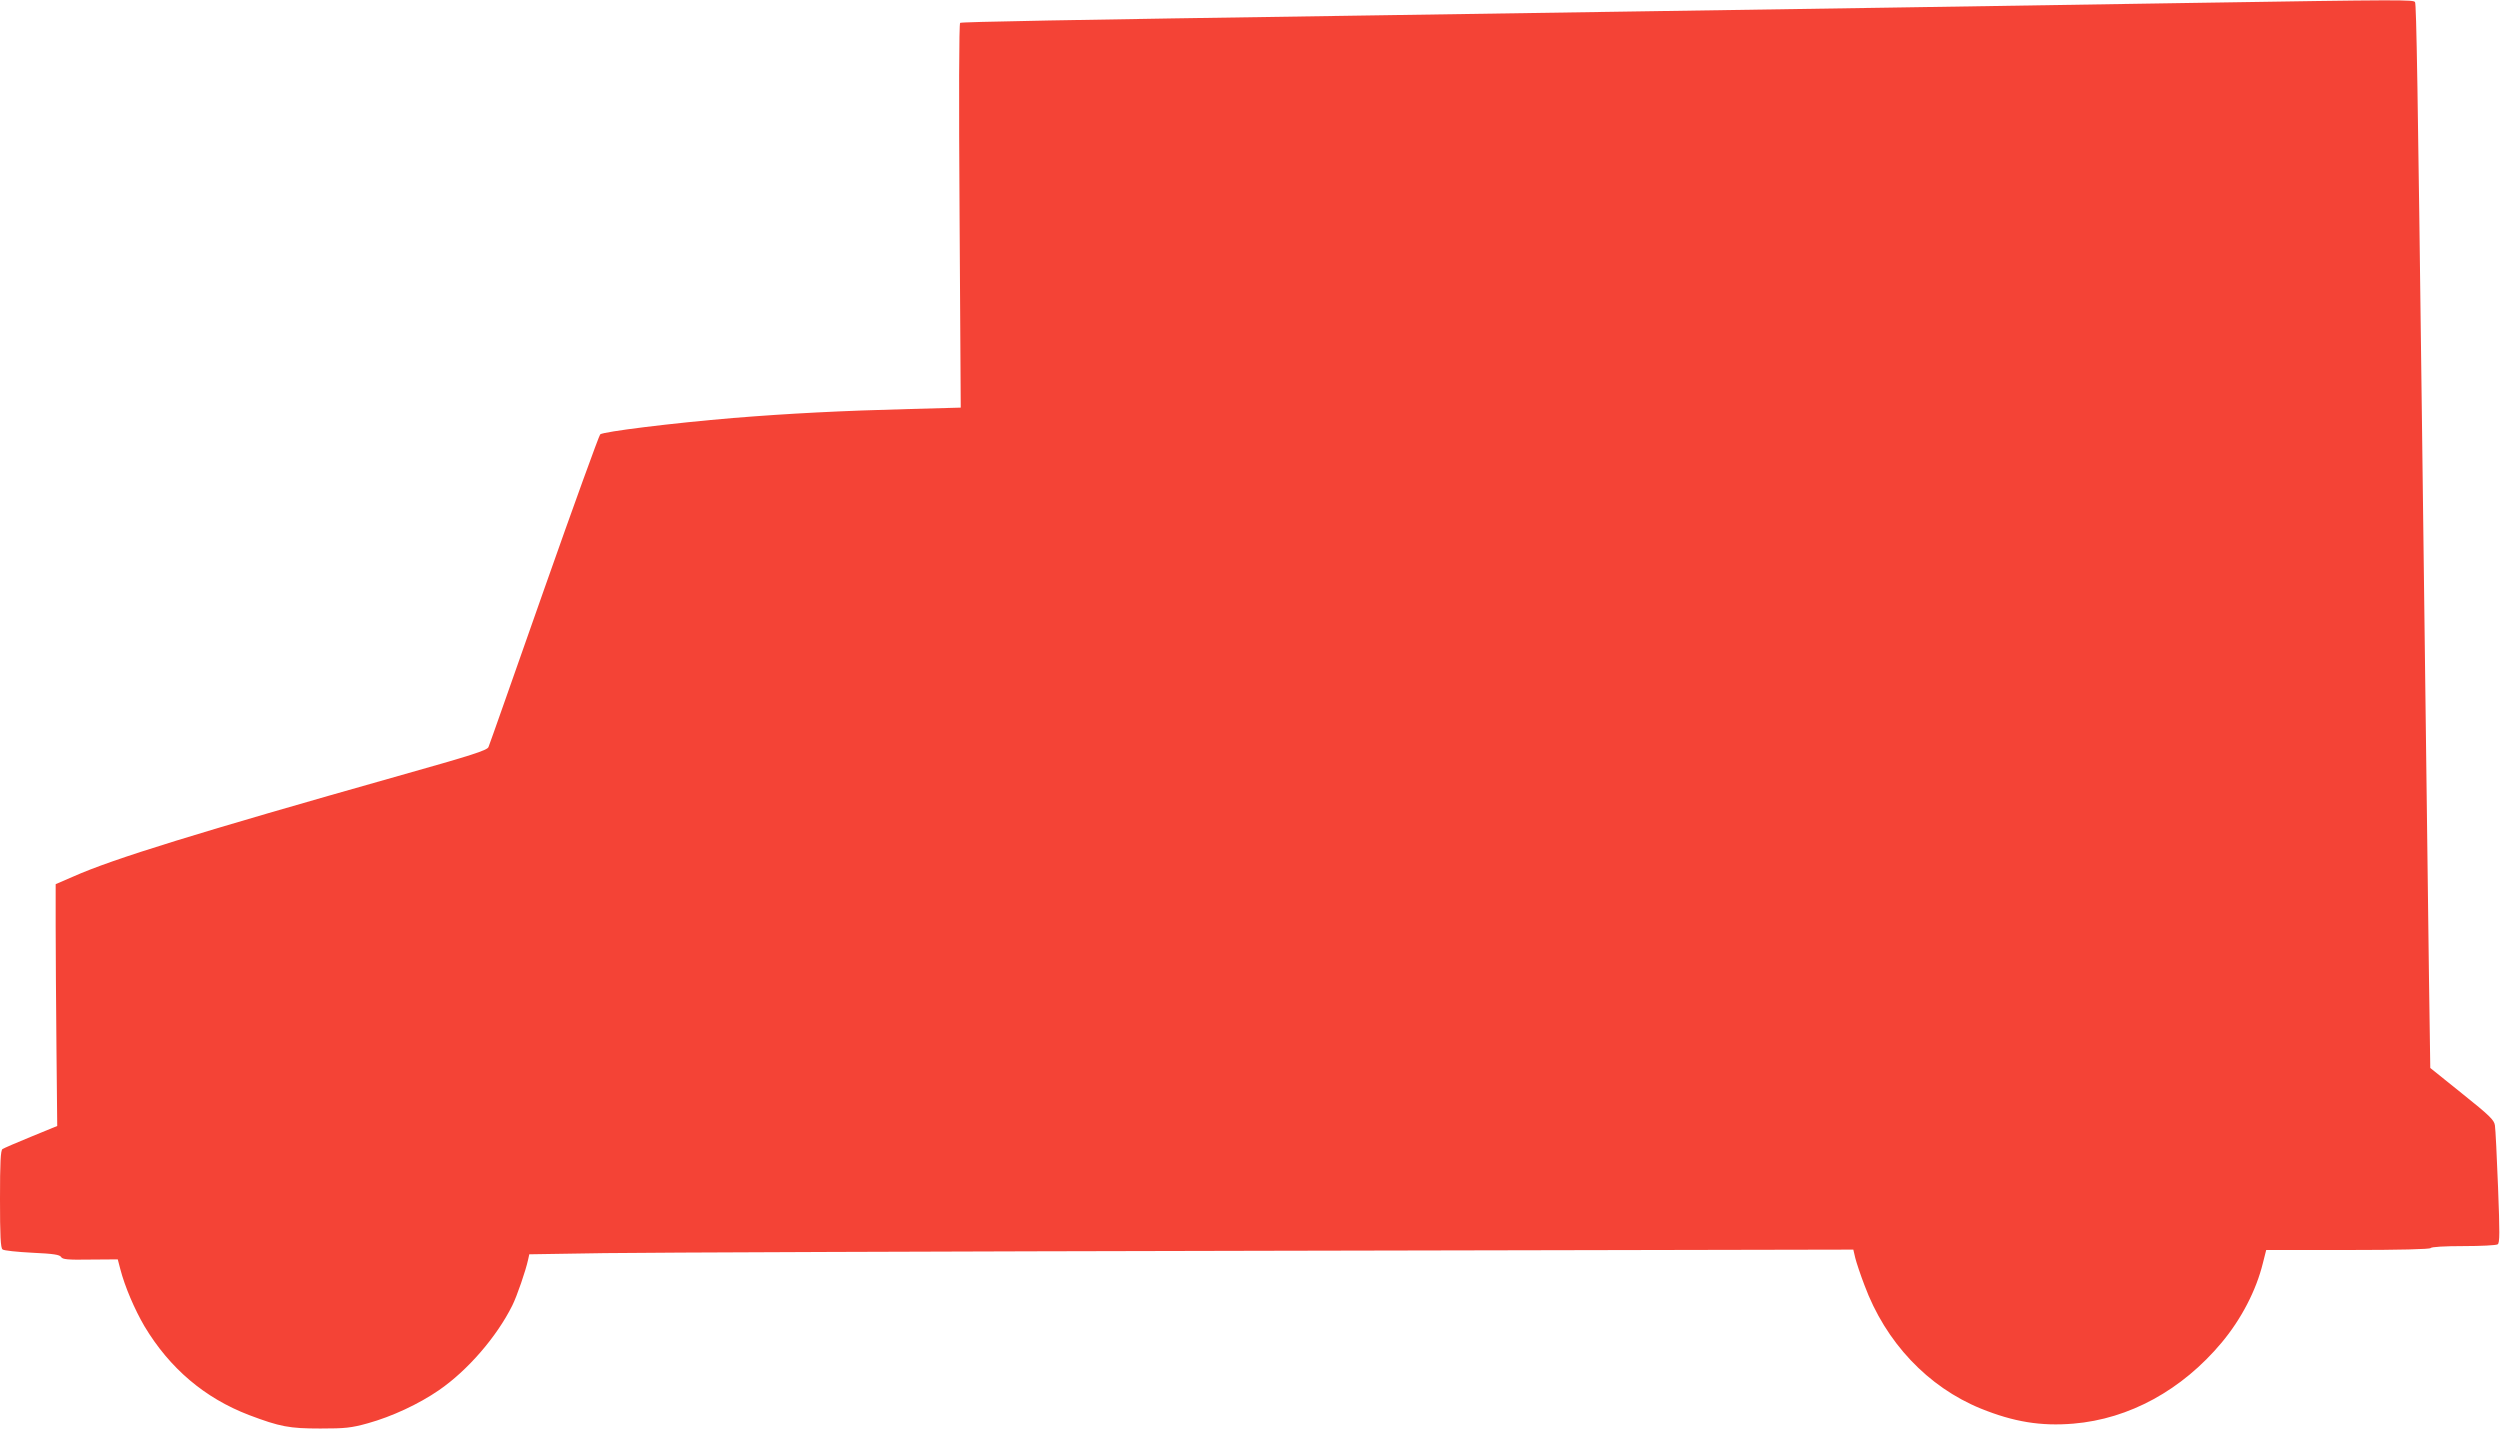
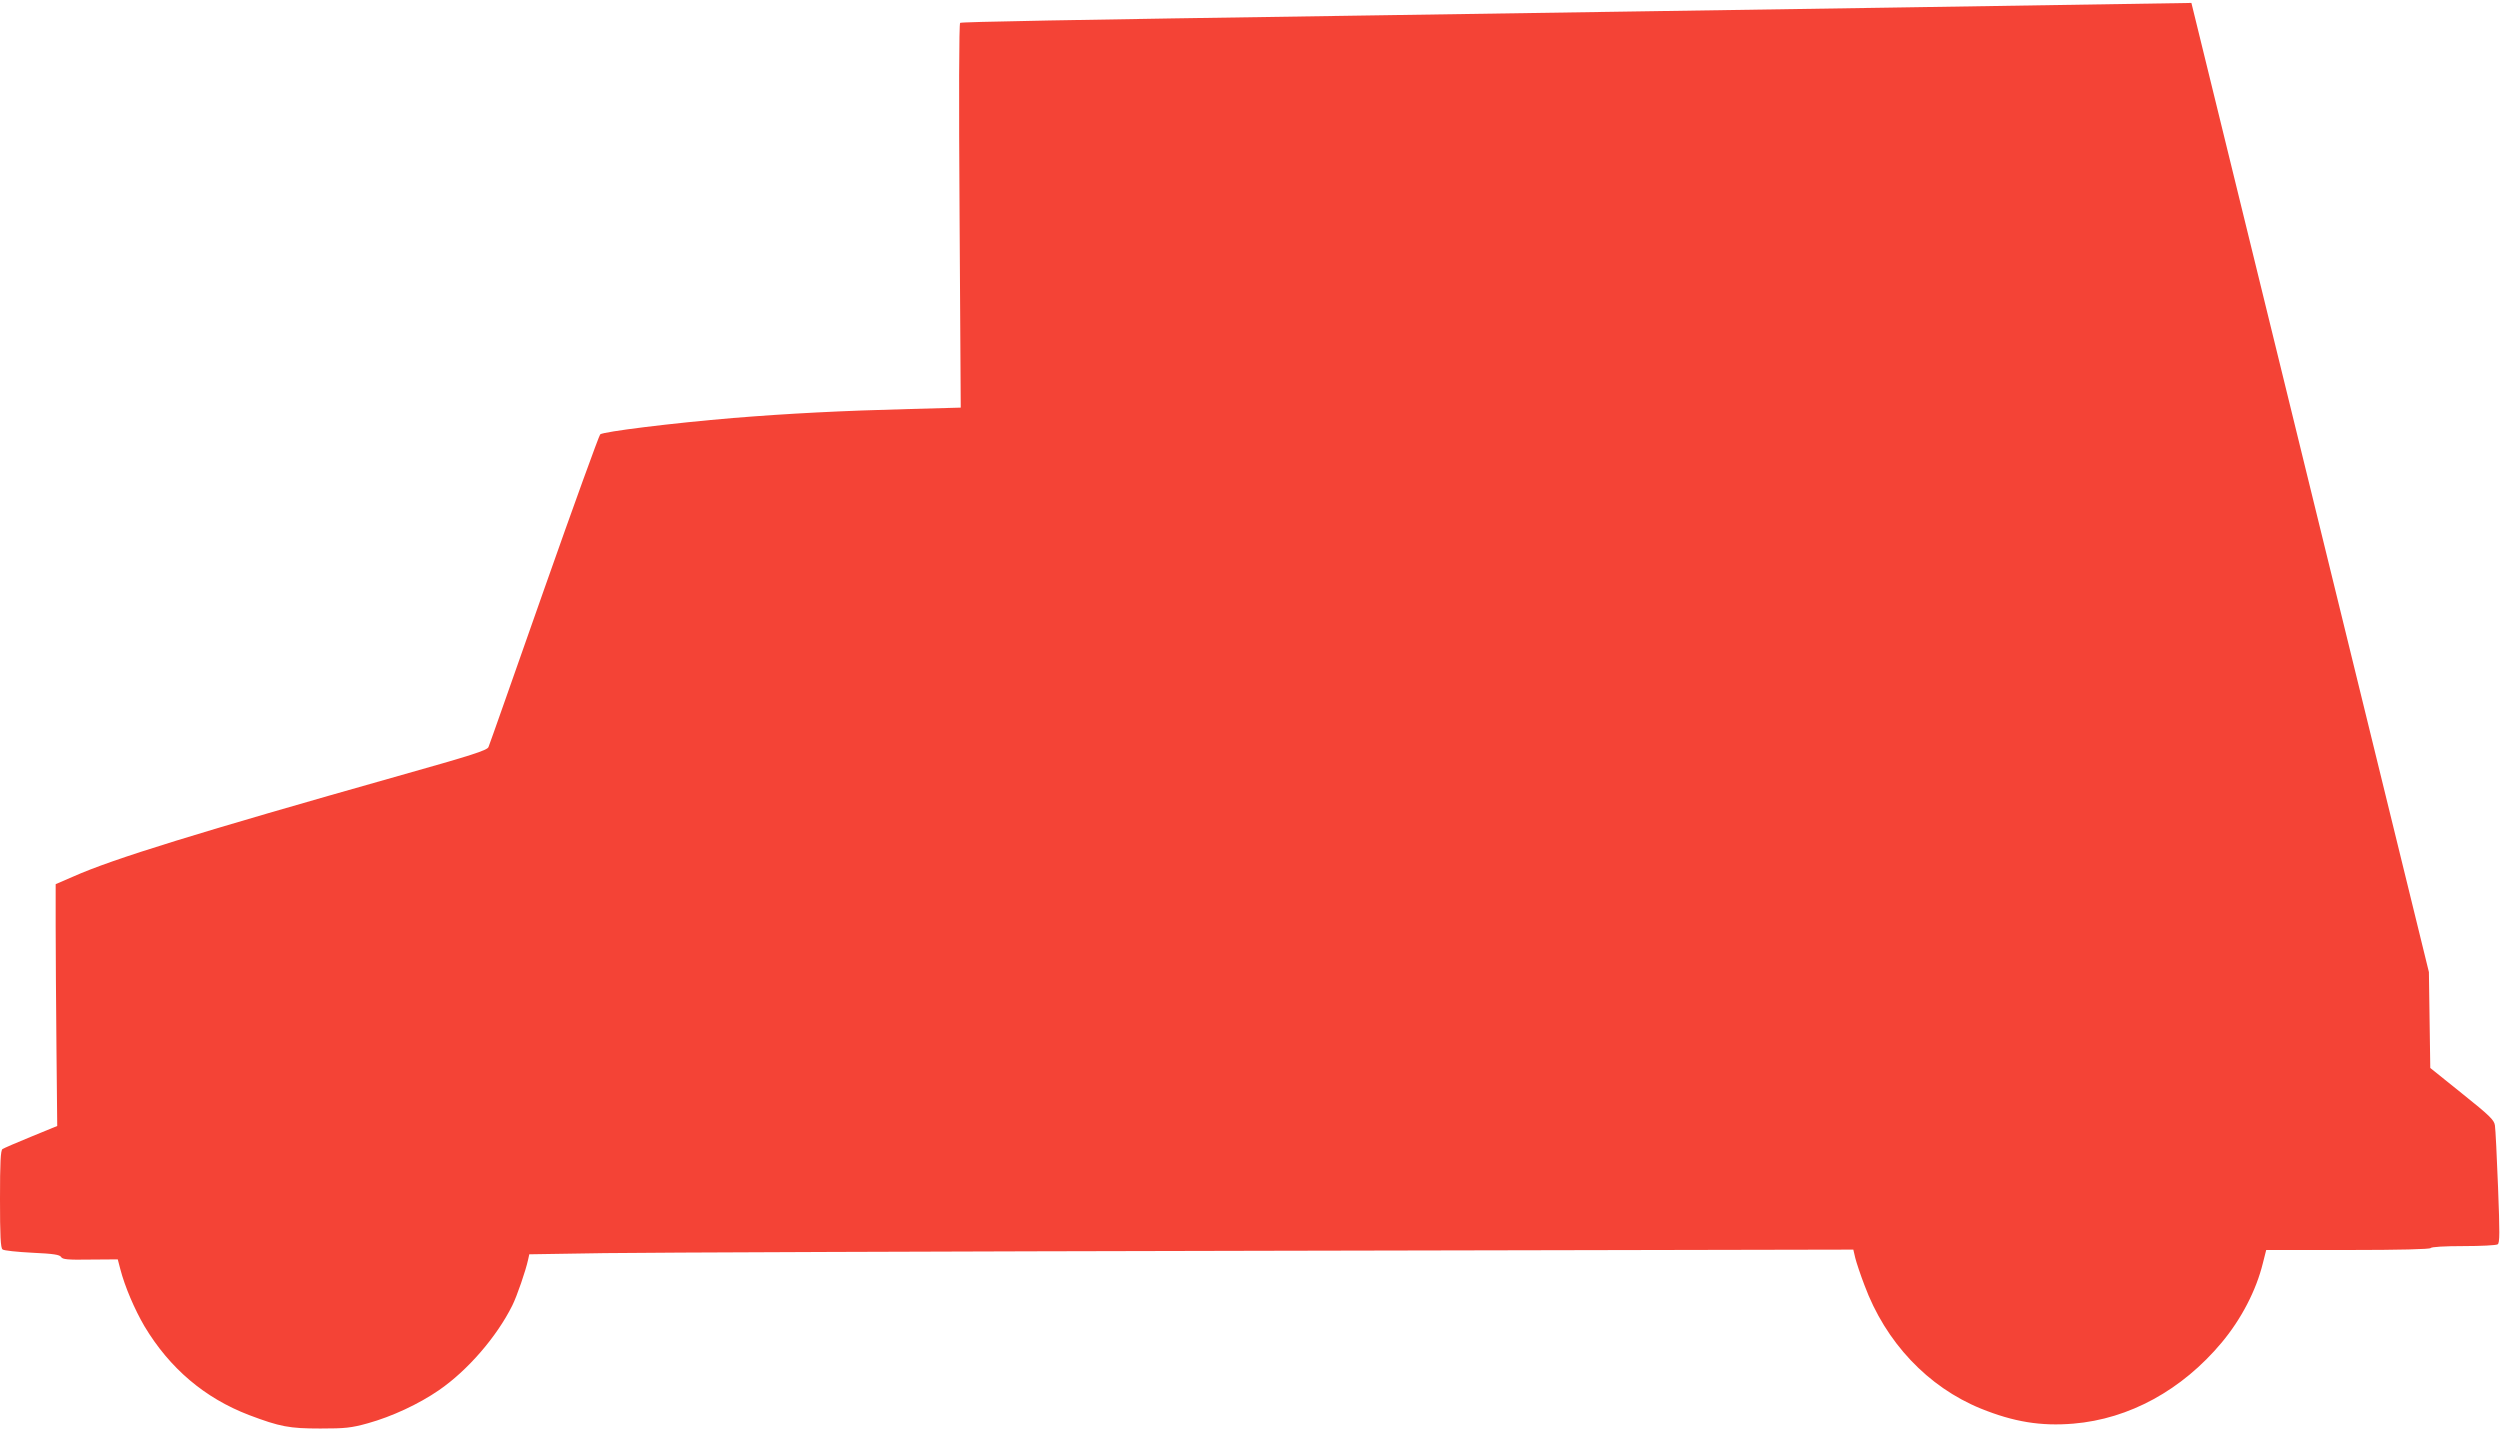
<svg xmlns="http://www.w3.org/2000/svg" version="1.0" width="1280pt" height="732pt" viewBox="0 0 1280 732" preserveAspectRatio="xMidYMid meet">
  <g transform="translate(0,732) scale(0.1,-0.1)" fill="#f44336" stroke="none">
-     <path d="M11220 7305 c-437 -7 -1132 -18 -1545 -24 -412 -6 -1040 -16 -1395 -21 -355 -5 -953 -14 -1330 -20 -1509 -22 -2025 -32 -2034 -37 -6 -4 -7 -379 -3 -988 l6 -982 -257 -7 c-352 -9 -623 -23 -907 -46 -311 -26 -667 -70 -682 -84 -6 -6 -136 -364 -288 -796 -152 -432 -279 -794 -284 -805 -7 -17 -86 -42 -462 -148 -1025 -290 -1460 -424 -1664 -515 l-90 -39 0 -214 c0 -118 2 -396 4 -619 l4 -405 -134 -55 c-74 -30 -140 -59 -146 -63 -10 -6 -13 -69 -13 -256 0 -187 3 -251 13 -258 6 -6 75 -13 152 -17 109 -5 141 -10 148 -22 7 -12 33 -15 149 -13 l141 1 13 -50 c23 -89 73 -206 124 -293 129 -215 308 -367 535 -454 159 -60 206 -69 365 -69 127 0 158 3 244 27 122 34 260 98 363 169 147 101 296 273 376 434 24 48 69 179 81 235 l6 27 387 6 c214 3 1739 9 3390 12 l3002 6 10 -43 c6 -24 27 -87 47 -139 108 -292 324 -521 596 -632 168 -68 307 -91 474 -77 286 24 556 172 759 415 101 121 177 268 211 407 l17 67 418 0 c268 0 420 4 424 10 4 6 71 10 168 10 89 0 168 4 175 9 11 6 11 60 2 292 -6 156 -13 299 -16 317 -4 28 -27 50 -168 163 l-163 131 -7 491 c-8 615 -22 1732 -36 2852 -21 1670 -28 2104 -35 2114 -7 13 -60 13 -1145 -4z" />
+     <path d="M11220 7305 c-437 -7 -1132 -18 -1545 -24 -412 -6 -1040 -16 -1395 -21 -355 -5 -953 -14 -1330 -20 -1509 -22 -2025 -32 -2034 -37 -6 -4 -7 -379 -3 -988 l6 -982 -257 -7 c-352 -9 -623 -23 -907 -46 -311 -26 -667 -70 -682 -84 -6 -6 -136 -364 -288 -796 -152 -432 -279 -794 -284 -805 -7 -17 -86 -42 -462 -148 -1025 -290 -1460 -424 -1664 -515 l-90 -39 0 -214 c0 -118 2 -396 4 -619 l4 -405 -134 -55 c-74 -30 -140 -59 -146 -63 -10 -6 -13 -69 -13 -256 0 -187 3 -251 13 -258 6 -6 75 -13 152 -17 109 -5 141 -10 148 -22 7 -12 33 -15 149 -13 l141 1 13 -50 c23 -89 73 -206 124 -293 129 -215 308 -367 535 -454 159 -60 206 -69 365 -69 127 0 158 3 244 27 122 34 260 98 363 169 147 101 296 273 376 434 24 48 69 179 81 235 l6 27 387 6 c214 3 1739 9 3390 12 l3002 6 10 -43 c6 -24 27 -87 47 -139 108 -292 324 -521 596 -632 168 -68 307 -91 474 -77 286 24 556 172 759 415 101 121 177 268 211 407 l17 67 418 0 c268 0 420 4 424 10 4 6 71 10 168 10 89 0 168 4 175 9 11 6 11 60 2 292 -6 156 -13 299 -16 317 -4 28 -27 50 -168 163 l-163 131 -7 491 z" />
  </g>
</svg>